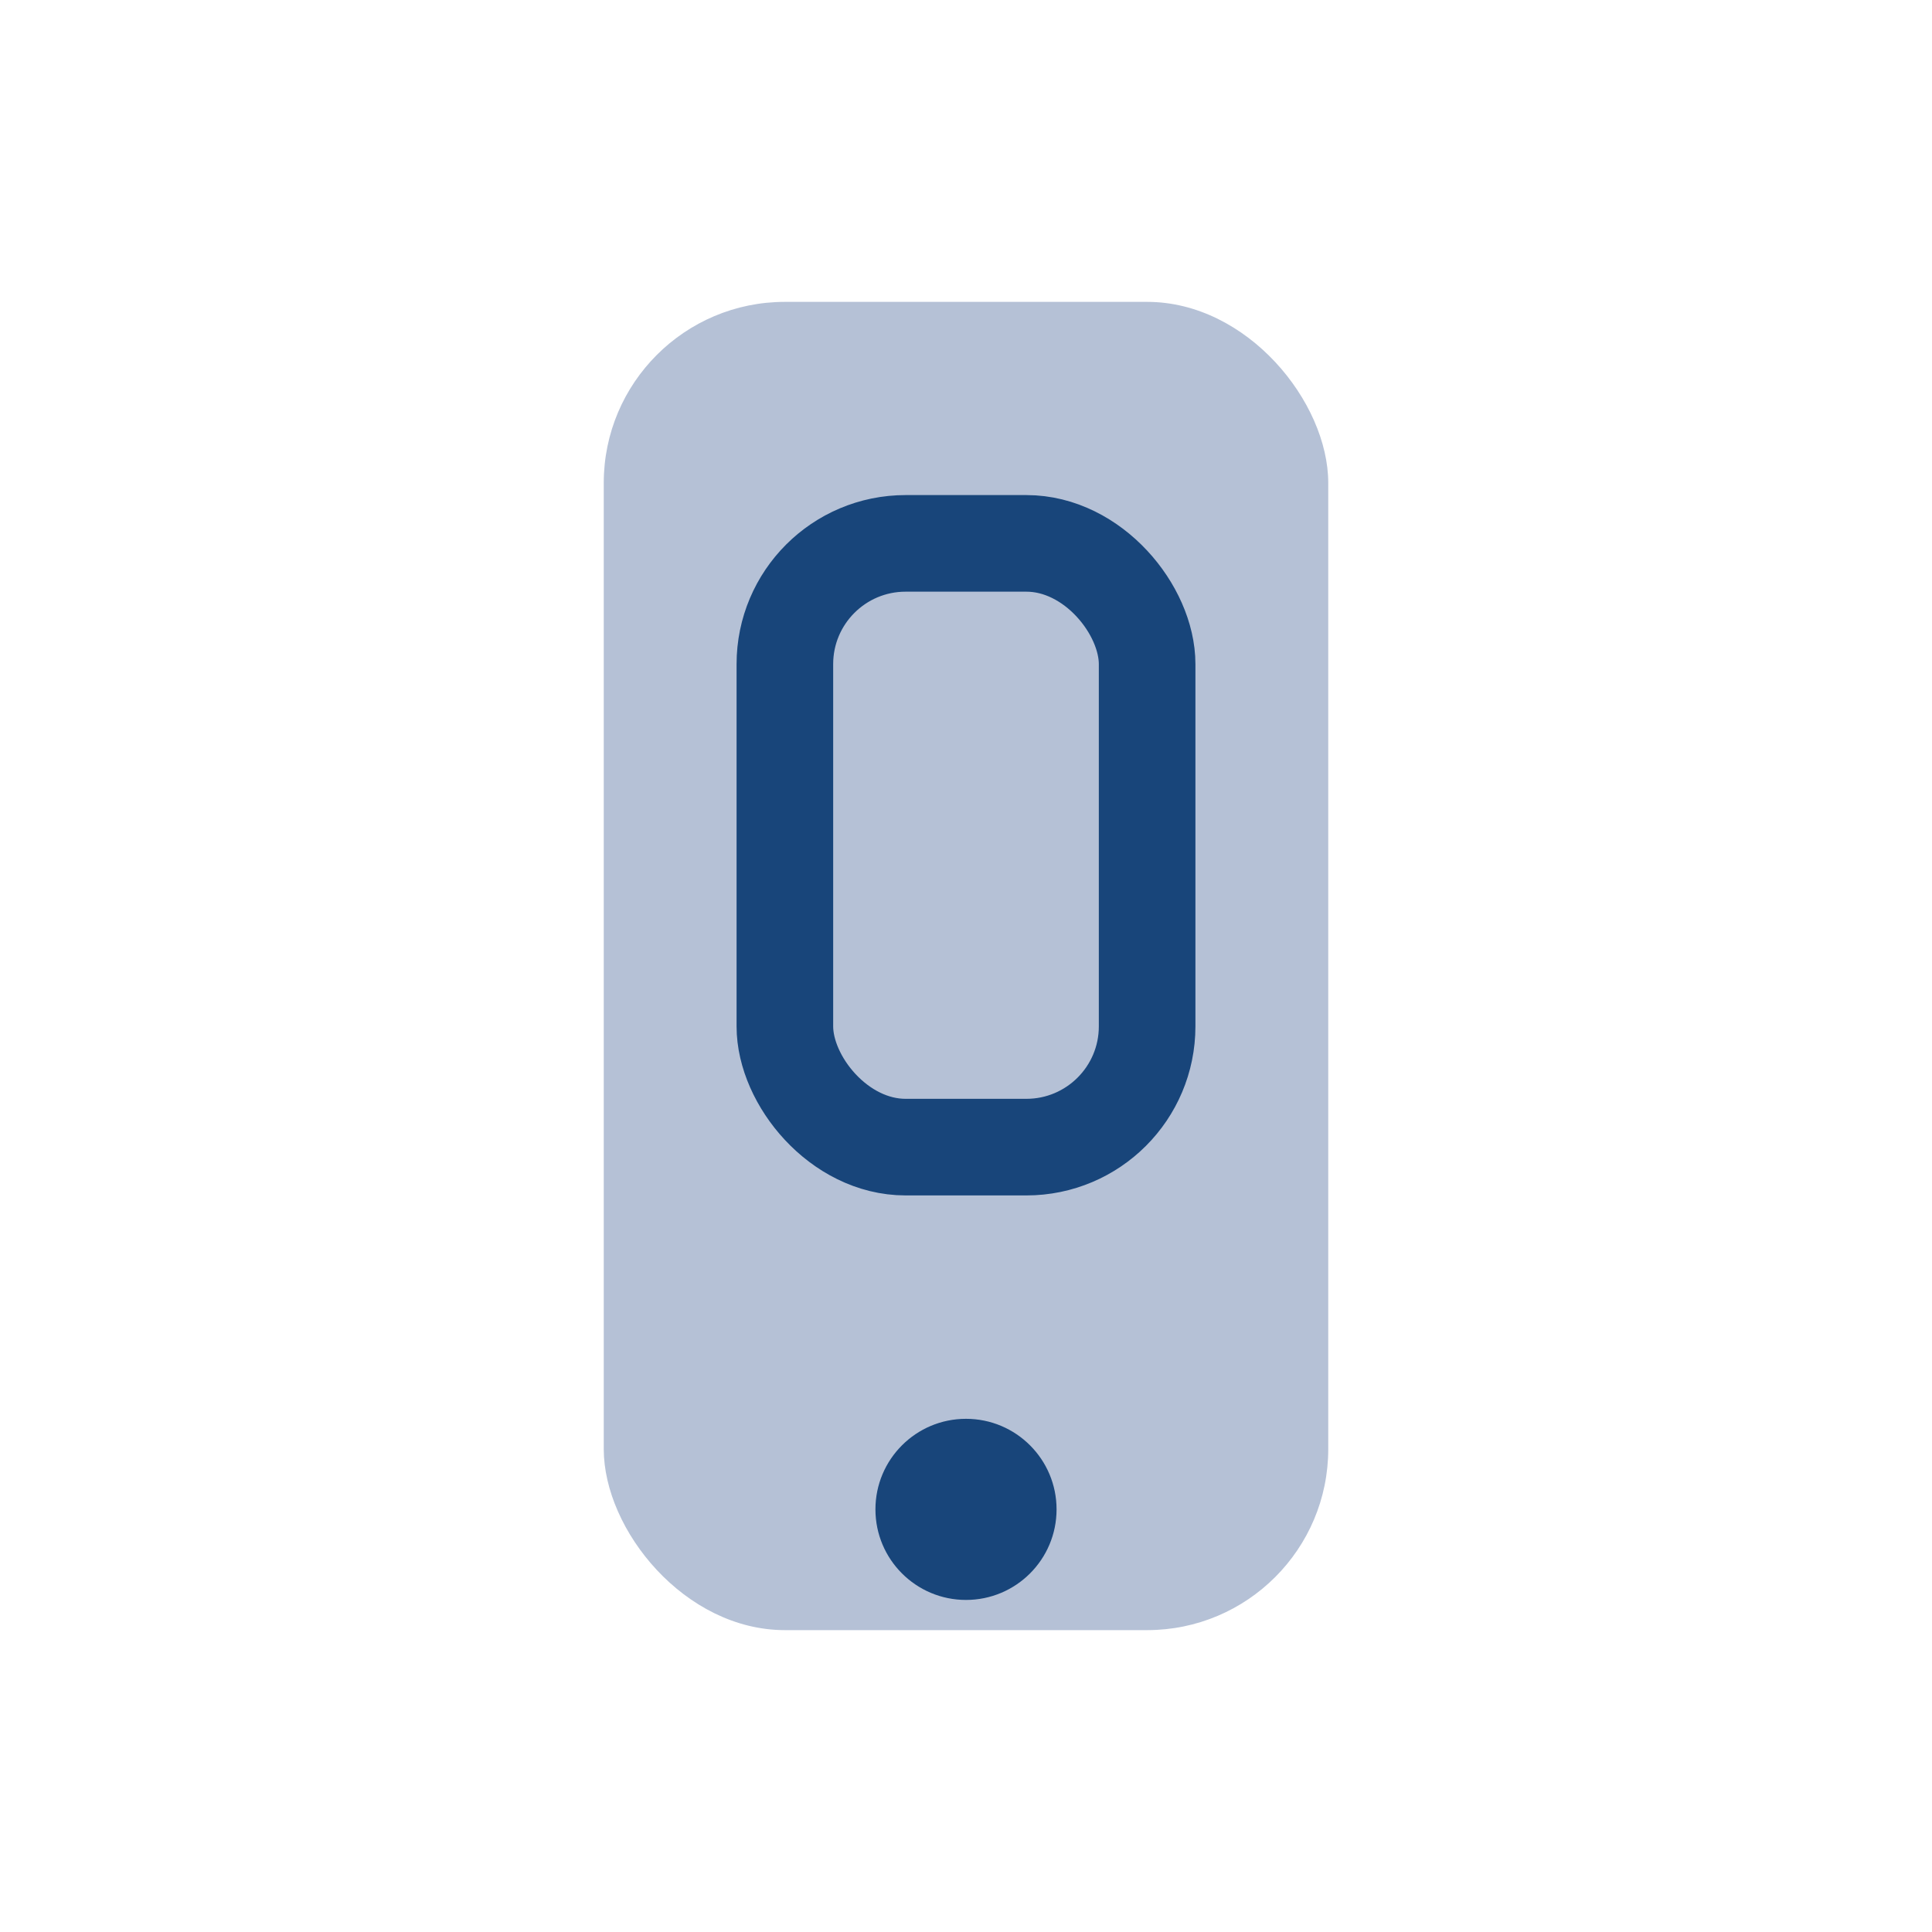
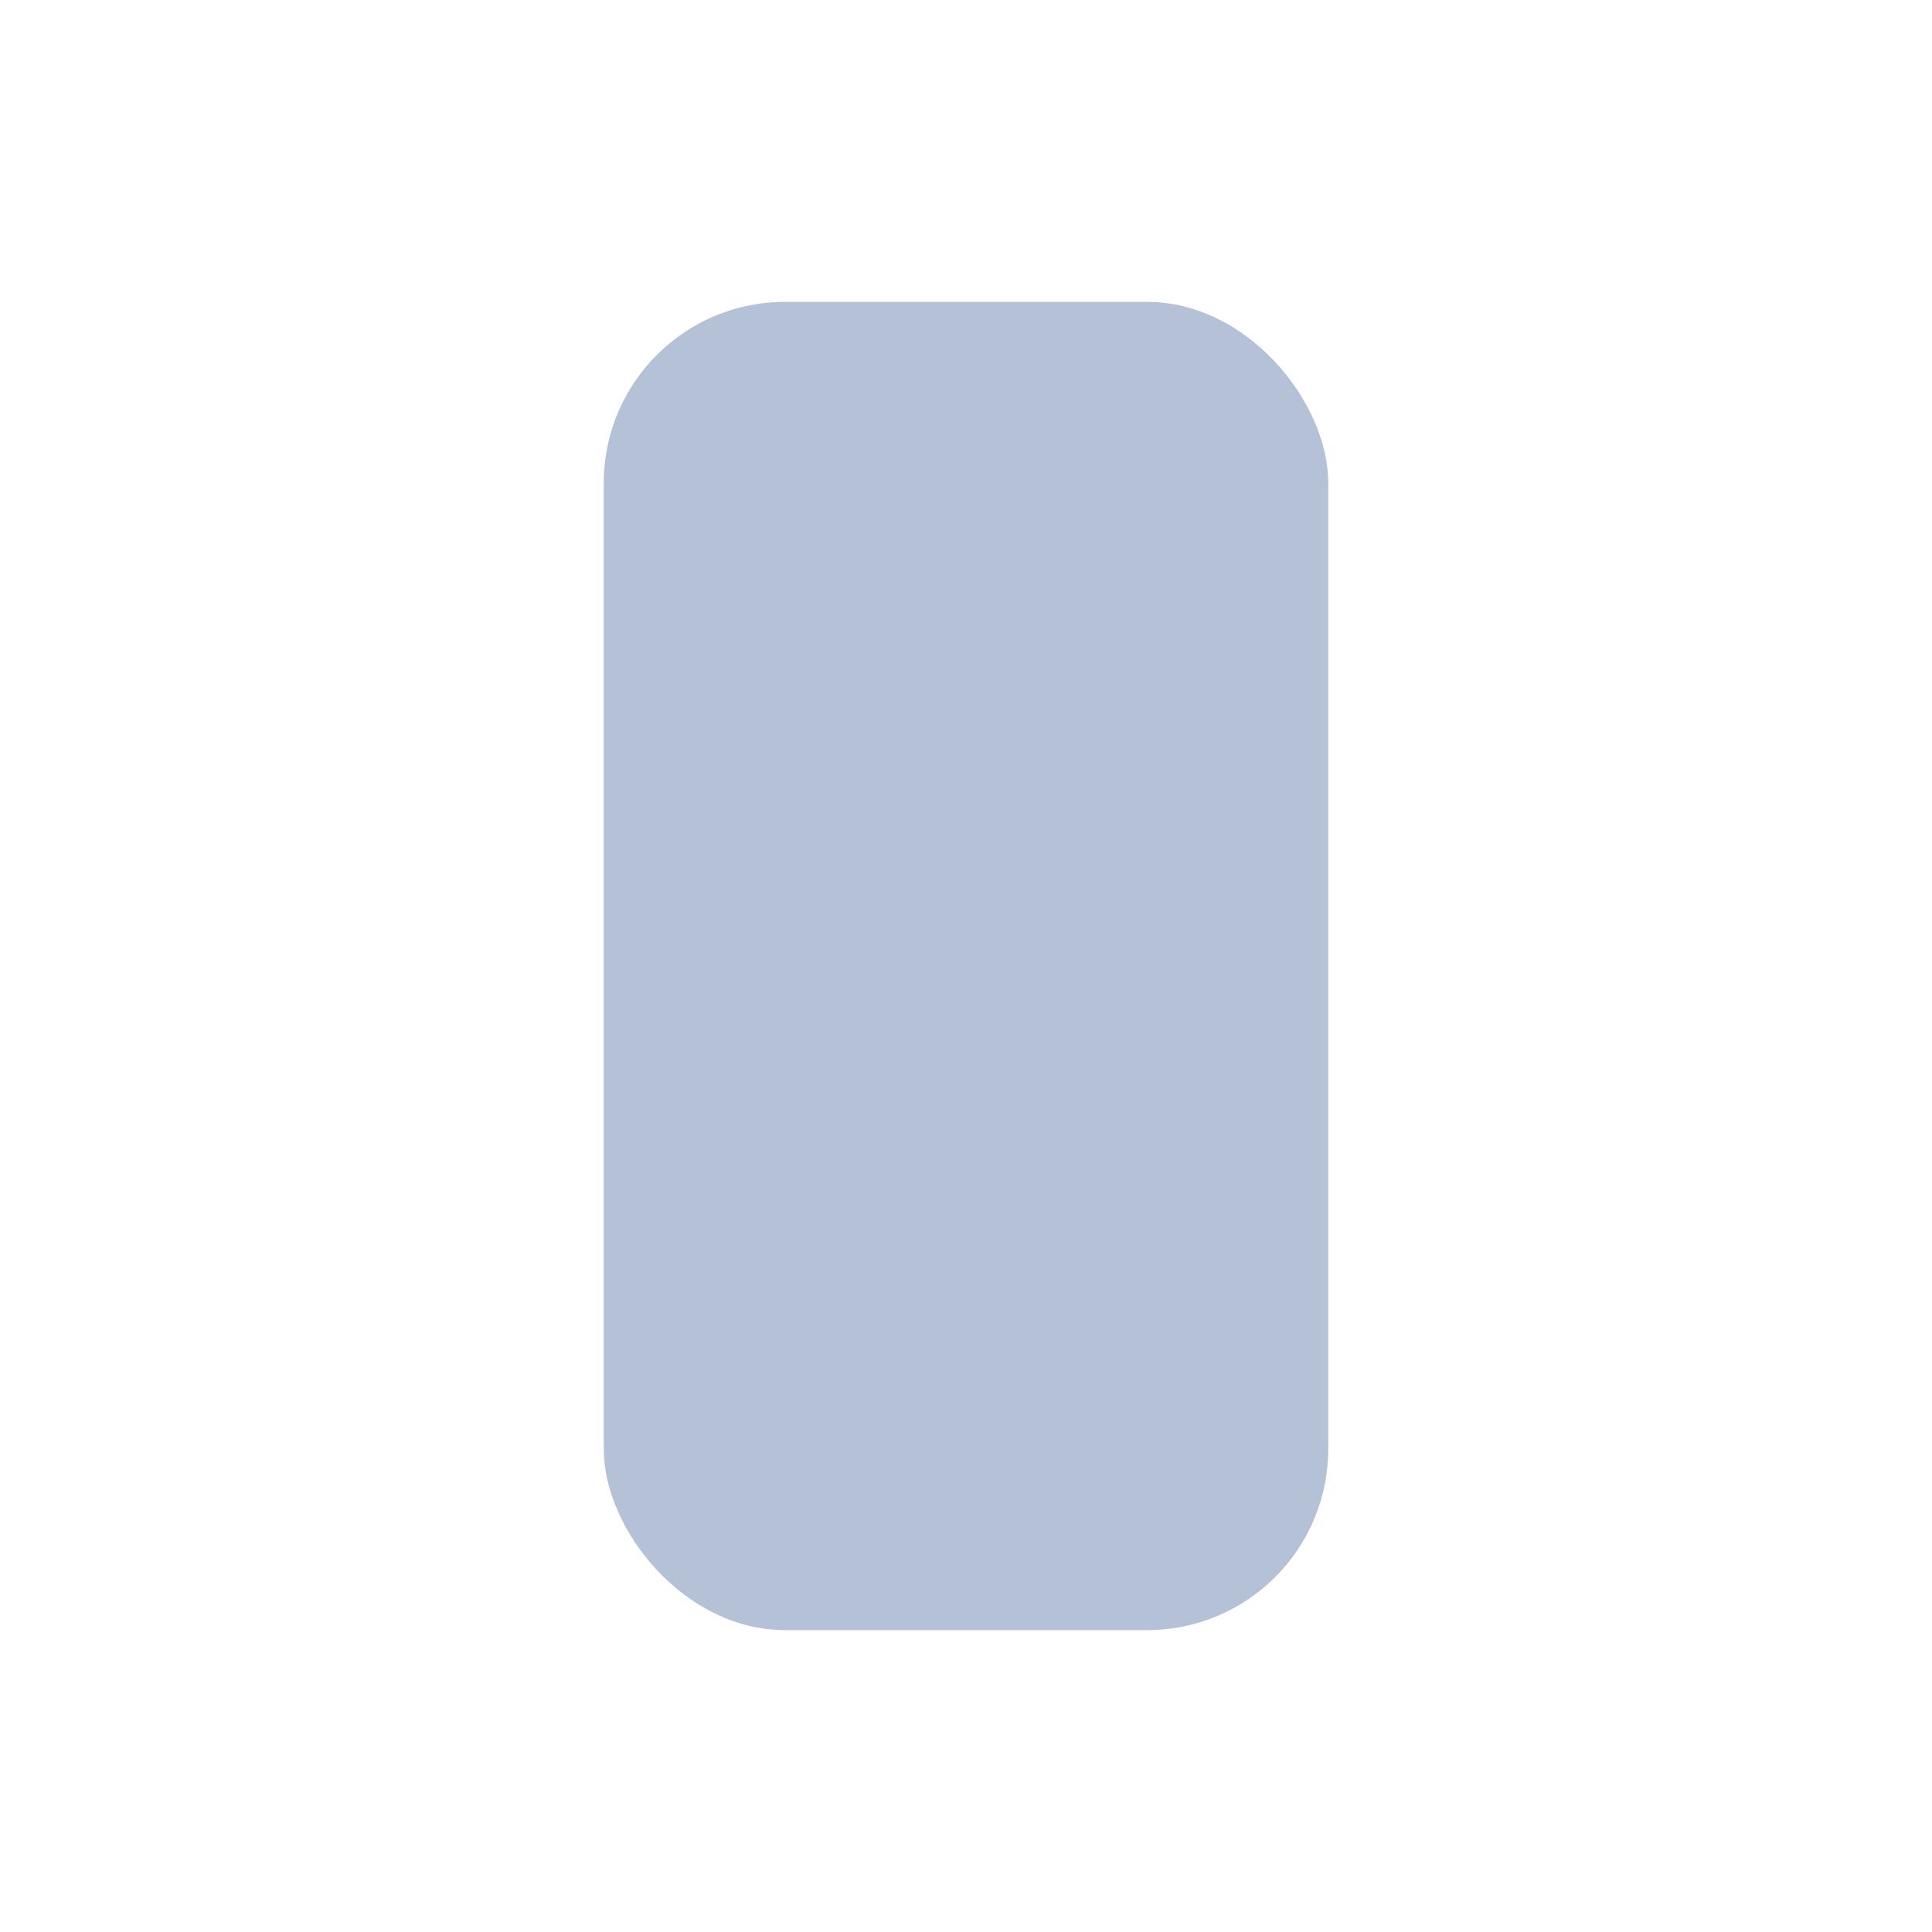
<svg xmlns="http://www.w3.org/2000/svg" width="32" height="32" viewBox="0 0 32 32">
  <rect x="10" y="5" width="12" height="22" rx="3" fill="#B5C1D6" />
-   <circle cx="16" cy="25" r="1.5" fill="#18457A" />
-   <rect x="13" y="9" width="6" height="10" rx="2" fill="none" stroke="#18457A" stroke-width="1.6" />
</svg>